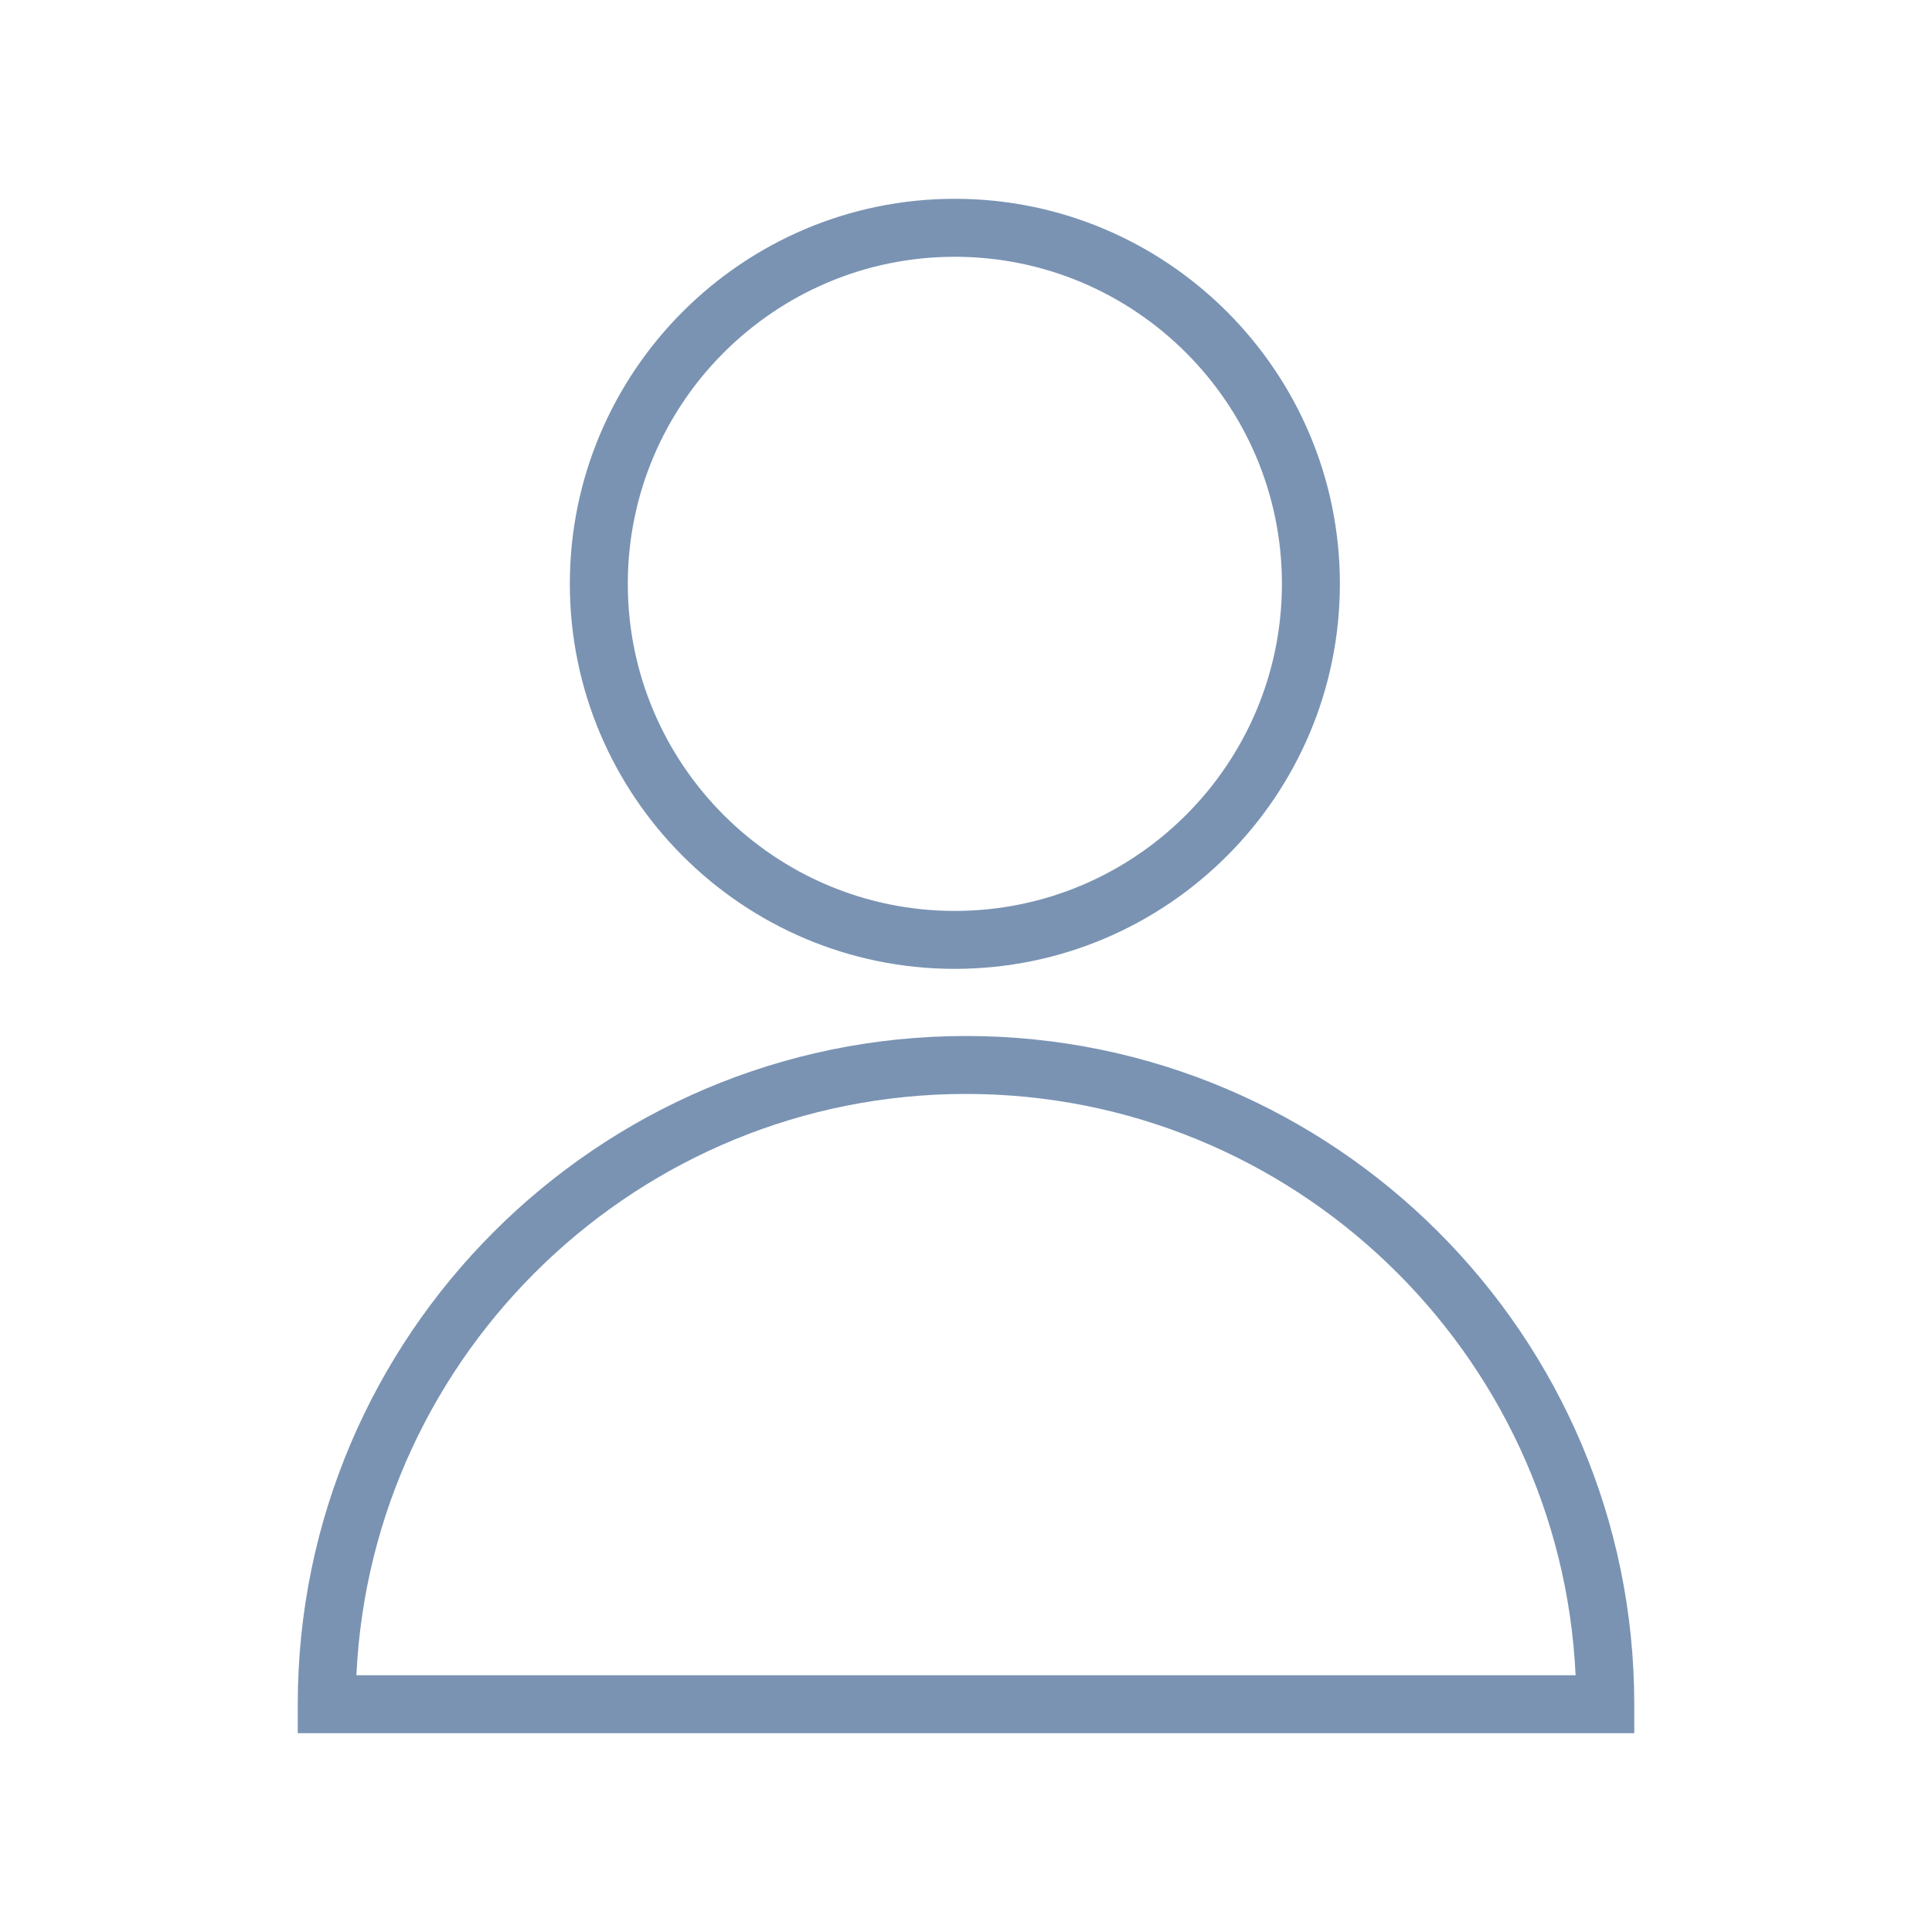
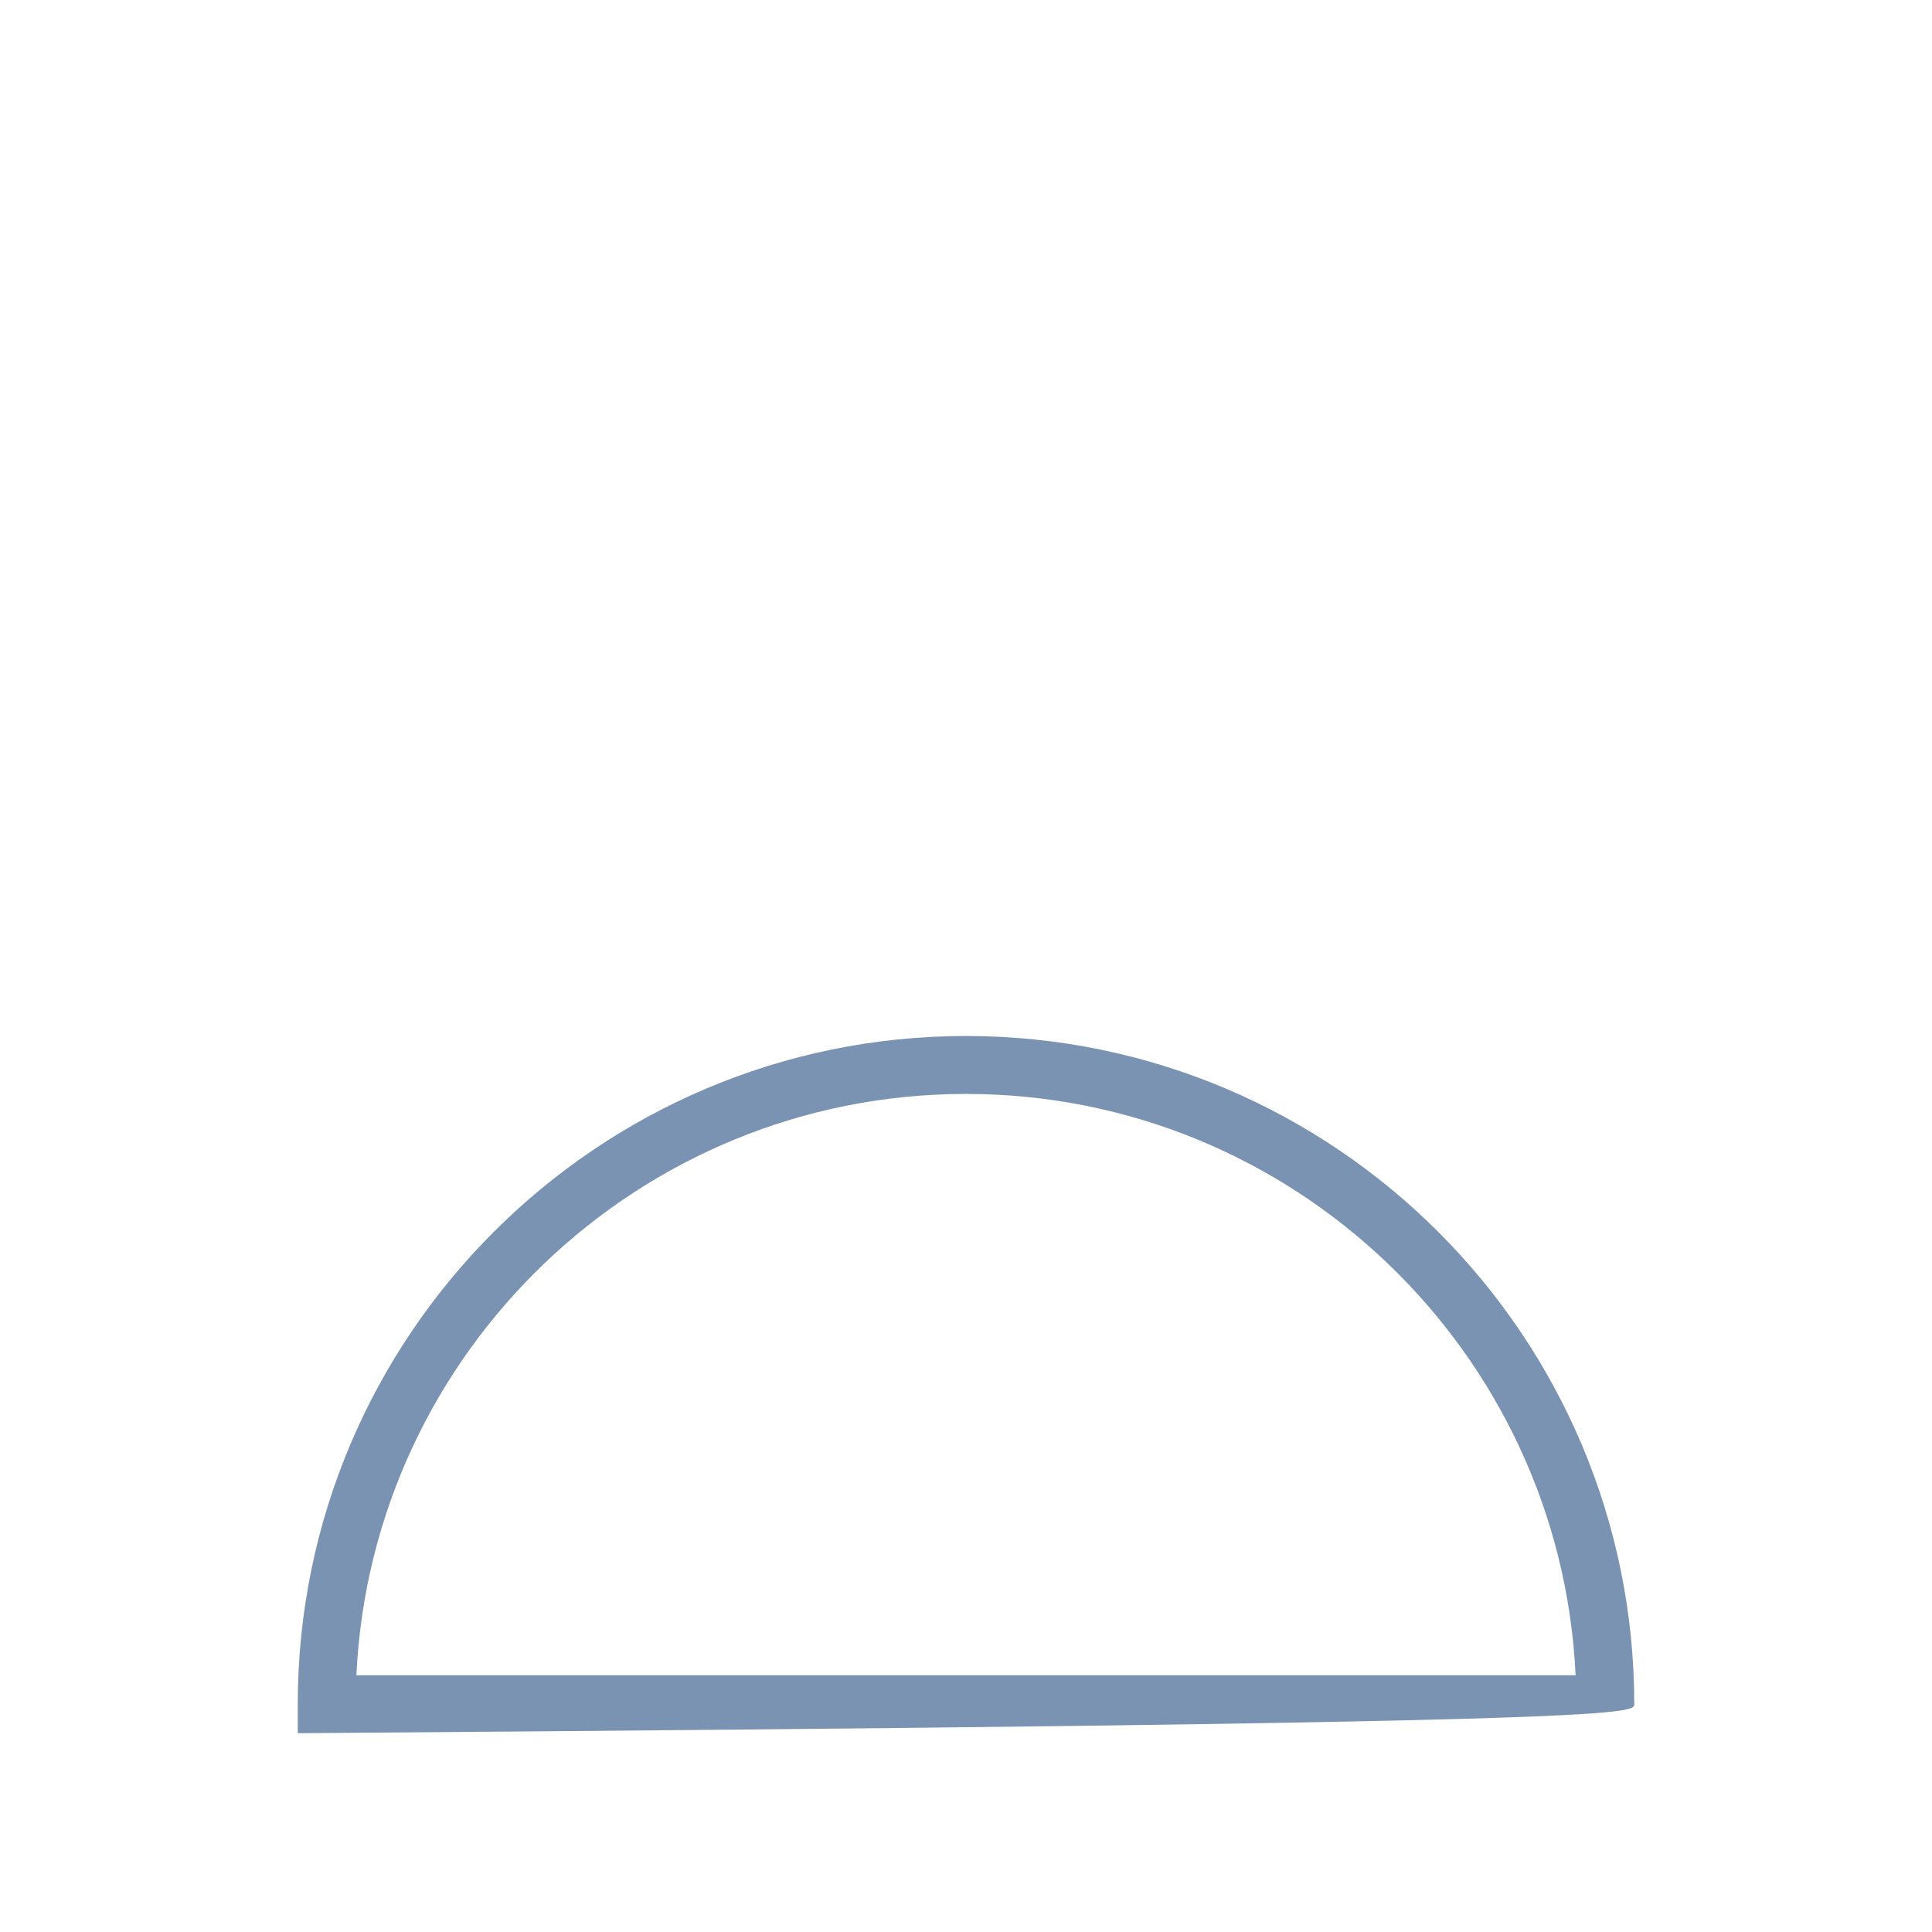
<svg xmlns="http://www.w3.org/2000/svg" viewBox="0 0 100.00 100.00">
-   <path fill="#7a93b3" stroke="none" fill-opacity="1" stroke-width="1" stroke-opacity="1" color="rgb(51, 51, 51)" id="tSvgeddbf1cb30" title="Path 5" d="M50 53.623C30.928 53.623 15.412 69.139 15.412 88.21C15.412 88.71 15.412 89.21 15.412 89.71C38.471 89.71 61.53 89.71 84.589 89.71C84.589 89.21 84.589 88.71 84.589 88.21C84.588 69.138 69.072 53.623 50 53.623ZM18.447 86.709C19.233 69.986 33.085 56.622 50 56.622C66.916 56.622 80.767 69.986 81.553 86.709C60.518 86.709 39.482 86.709 18.447 86.709Z" />
-   <path fill="#7a93b3" stroke="none" fill-opacity="1" stroke-width="1" stroke-opacity="1" color="rgb(51, 51, 51)" id="tSvg15d390fc3b" title="Path 6" d="M49.419 50.148C60.41 50.148 69.352 41.208 69.352 30.218C69.352 19.23 60.41 10.29 49.419 10.29C38.433 10.29 29.495 19.23 29.495 30.218C29.495 41.208 38.433 50.148 49.419 50.148ZM49.419 13.291C58.756 13.291 66.352 20.885 66.352 30.219C66.352 39.554 58.756 47.149 49.419 47.149C40.087 47.149 32.495 39.554 32.495 30.219C32.495 20.884 40.087 13.291 49.419 13.291Z" />
+   <path fill="#7a93b3" stroke="none" fill-opacity="1" stroke-width="1" stroke-opacity="1" color="rgb(51, 51, 51)" id="tSvgeddbf1cb30" title="Path 5" d="M50 53.623C30.928 53.623 15.412 69.139 15.412 88.21C15.412 88.71 15.412 89.21 15.412 89.71C84.589 89.21 84.589 88.71 84.589 88.21C84.588 69.138 69.072 53.623 50 53.623ZM18.447 86.709C19.233 69.986 33.085 56.622 50 56.622C66.916 56.622 80.767 69.986 81.553 86.709C60.518 86.709 39.482 86.709 18.447 86.709Z" />
</svg>